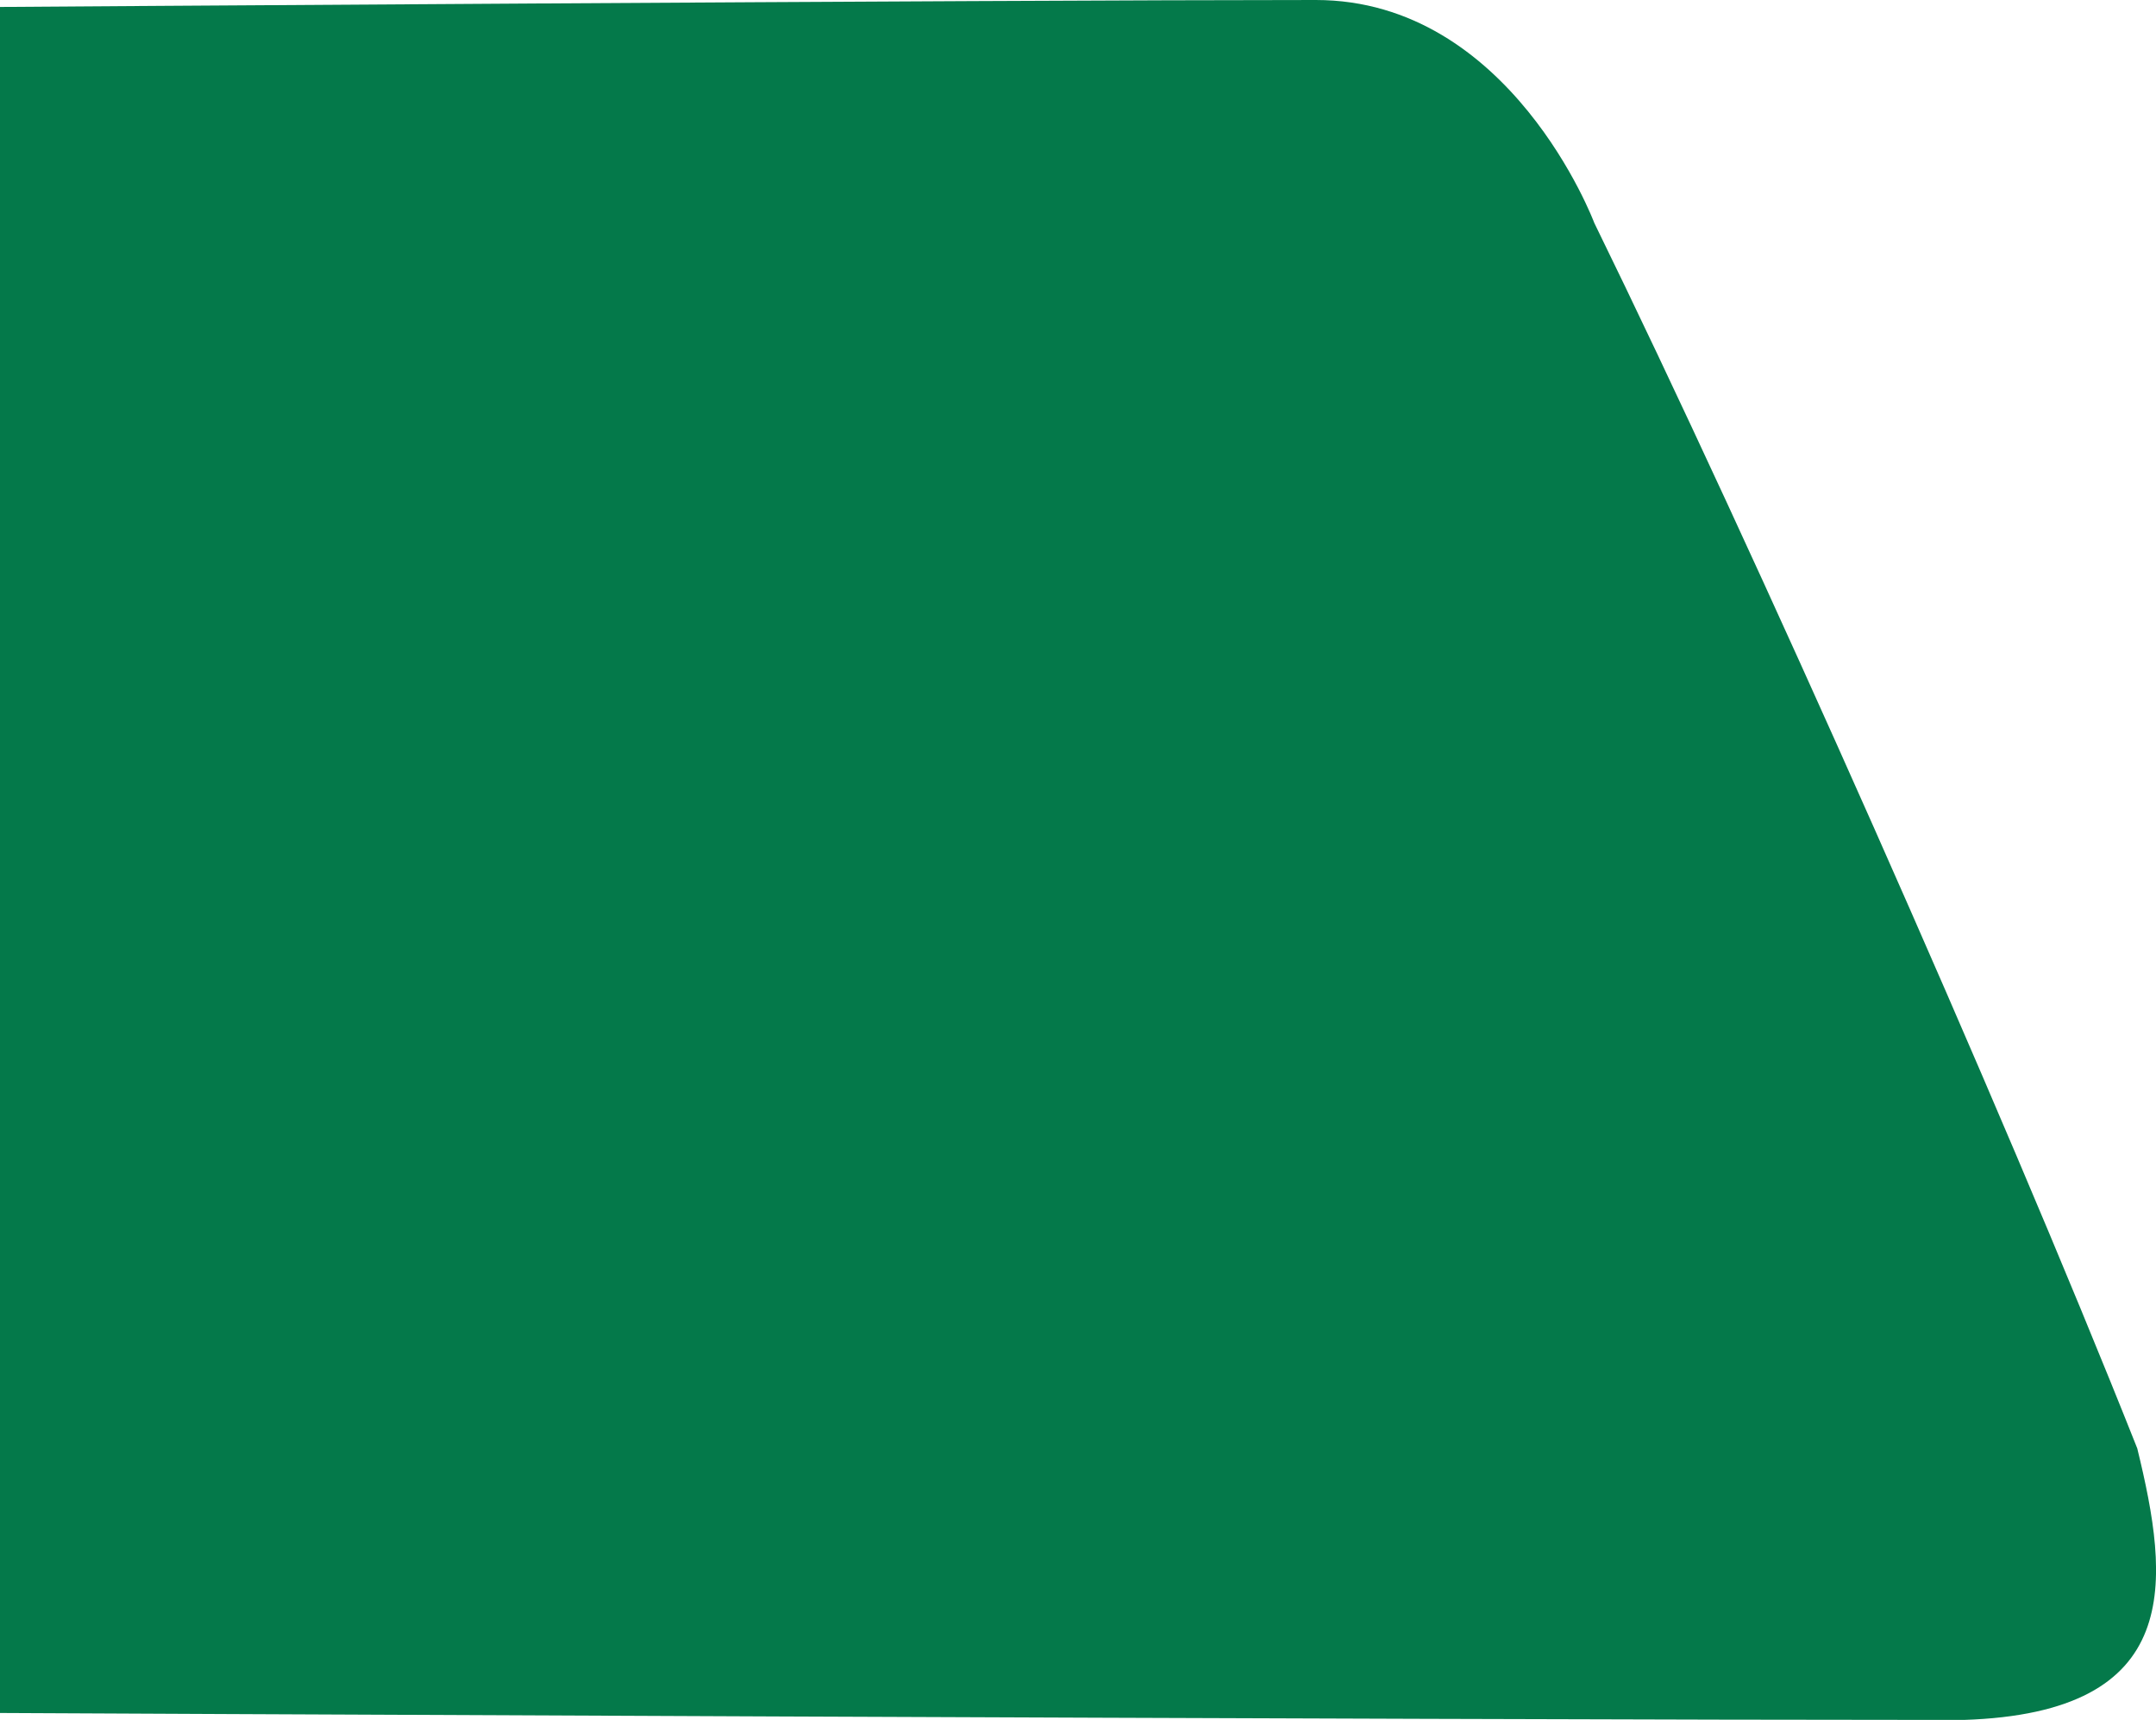
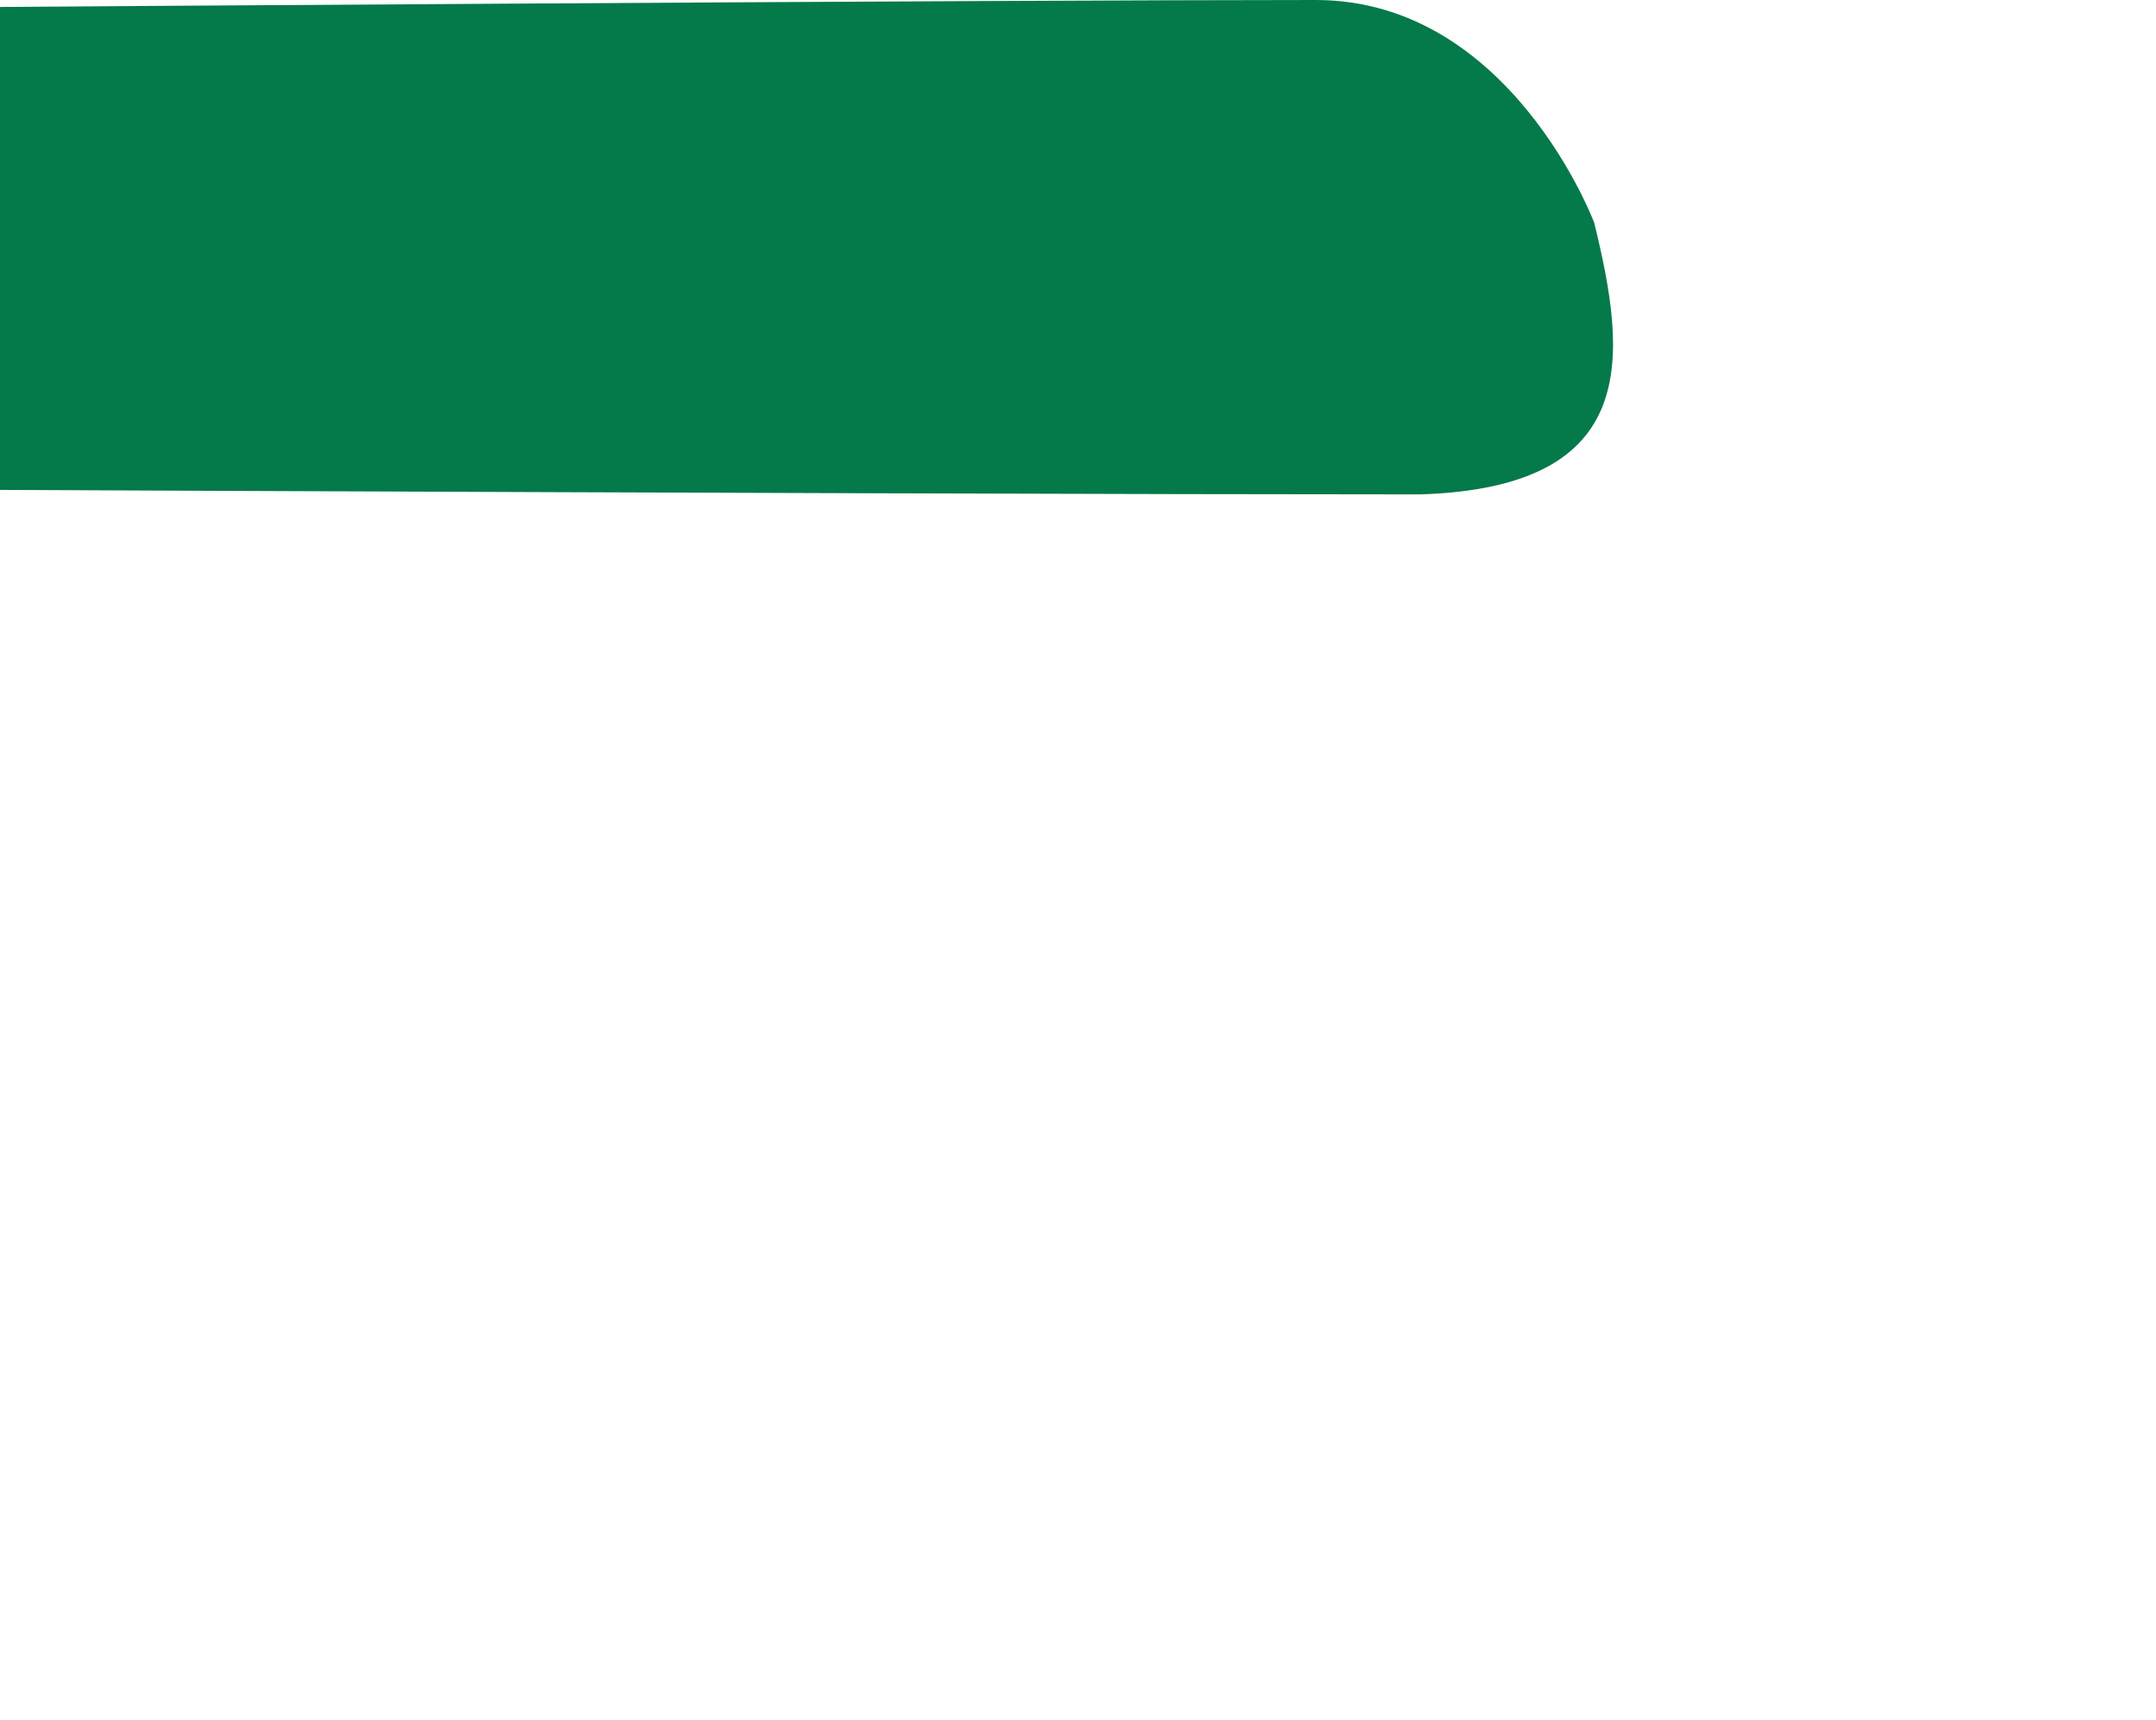
<svg xmlns="http://www.w3.org/2000/svg" id="ebHDKsdvRgh1" viewBox="0 0 166.71 132.96" shape-rendering="geometricPrecision" text-rendering="geometricPrecision" project-id="a29093f1cc8d45fbaeaa3c1932c6d24f" export-id="01d781175468464da2f283bc0a53749f" cached="false">
-   <path style="isolation:isolate" d="M48.259,55.446c0,0,76.709-.538,101.741-.538c15.073,0,21.532,17.226,21.532,17.226c12.381,25.301,31.222,67.639,41.988,94.743c2.494,10.207,3.768,20.456-13.458,20.994-41.988,0-151.803-.538-151.803-.538L48.259,55.446Z" transform="translate(-48.259-54.908)" paint-order="markers fill stroke" fill="#04794a" stroke-width="0.6" stroke-linecap="square" />
+   <path style="isolation:isolate" d="M48.259,55.446c0,0,76.709-.538,101.741-.538c15.073,0,21.532,17.226,21.532,17.226c2.494,10.207,3.768,20.456-13.458,20.994-41.988,0-151.803-.538-151.803-.538L48.259,55.446Z" transform="translate(-48.259-54.908)" paint-order="markers fill stroke" fill="#04794a" stroke-width="0.6" stroke-linecap="square" />
</svg>